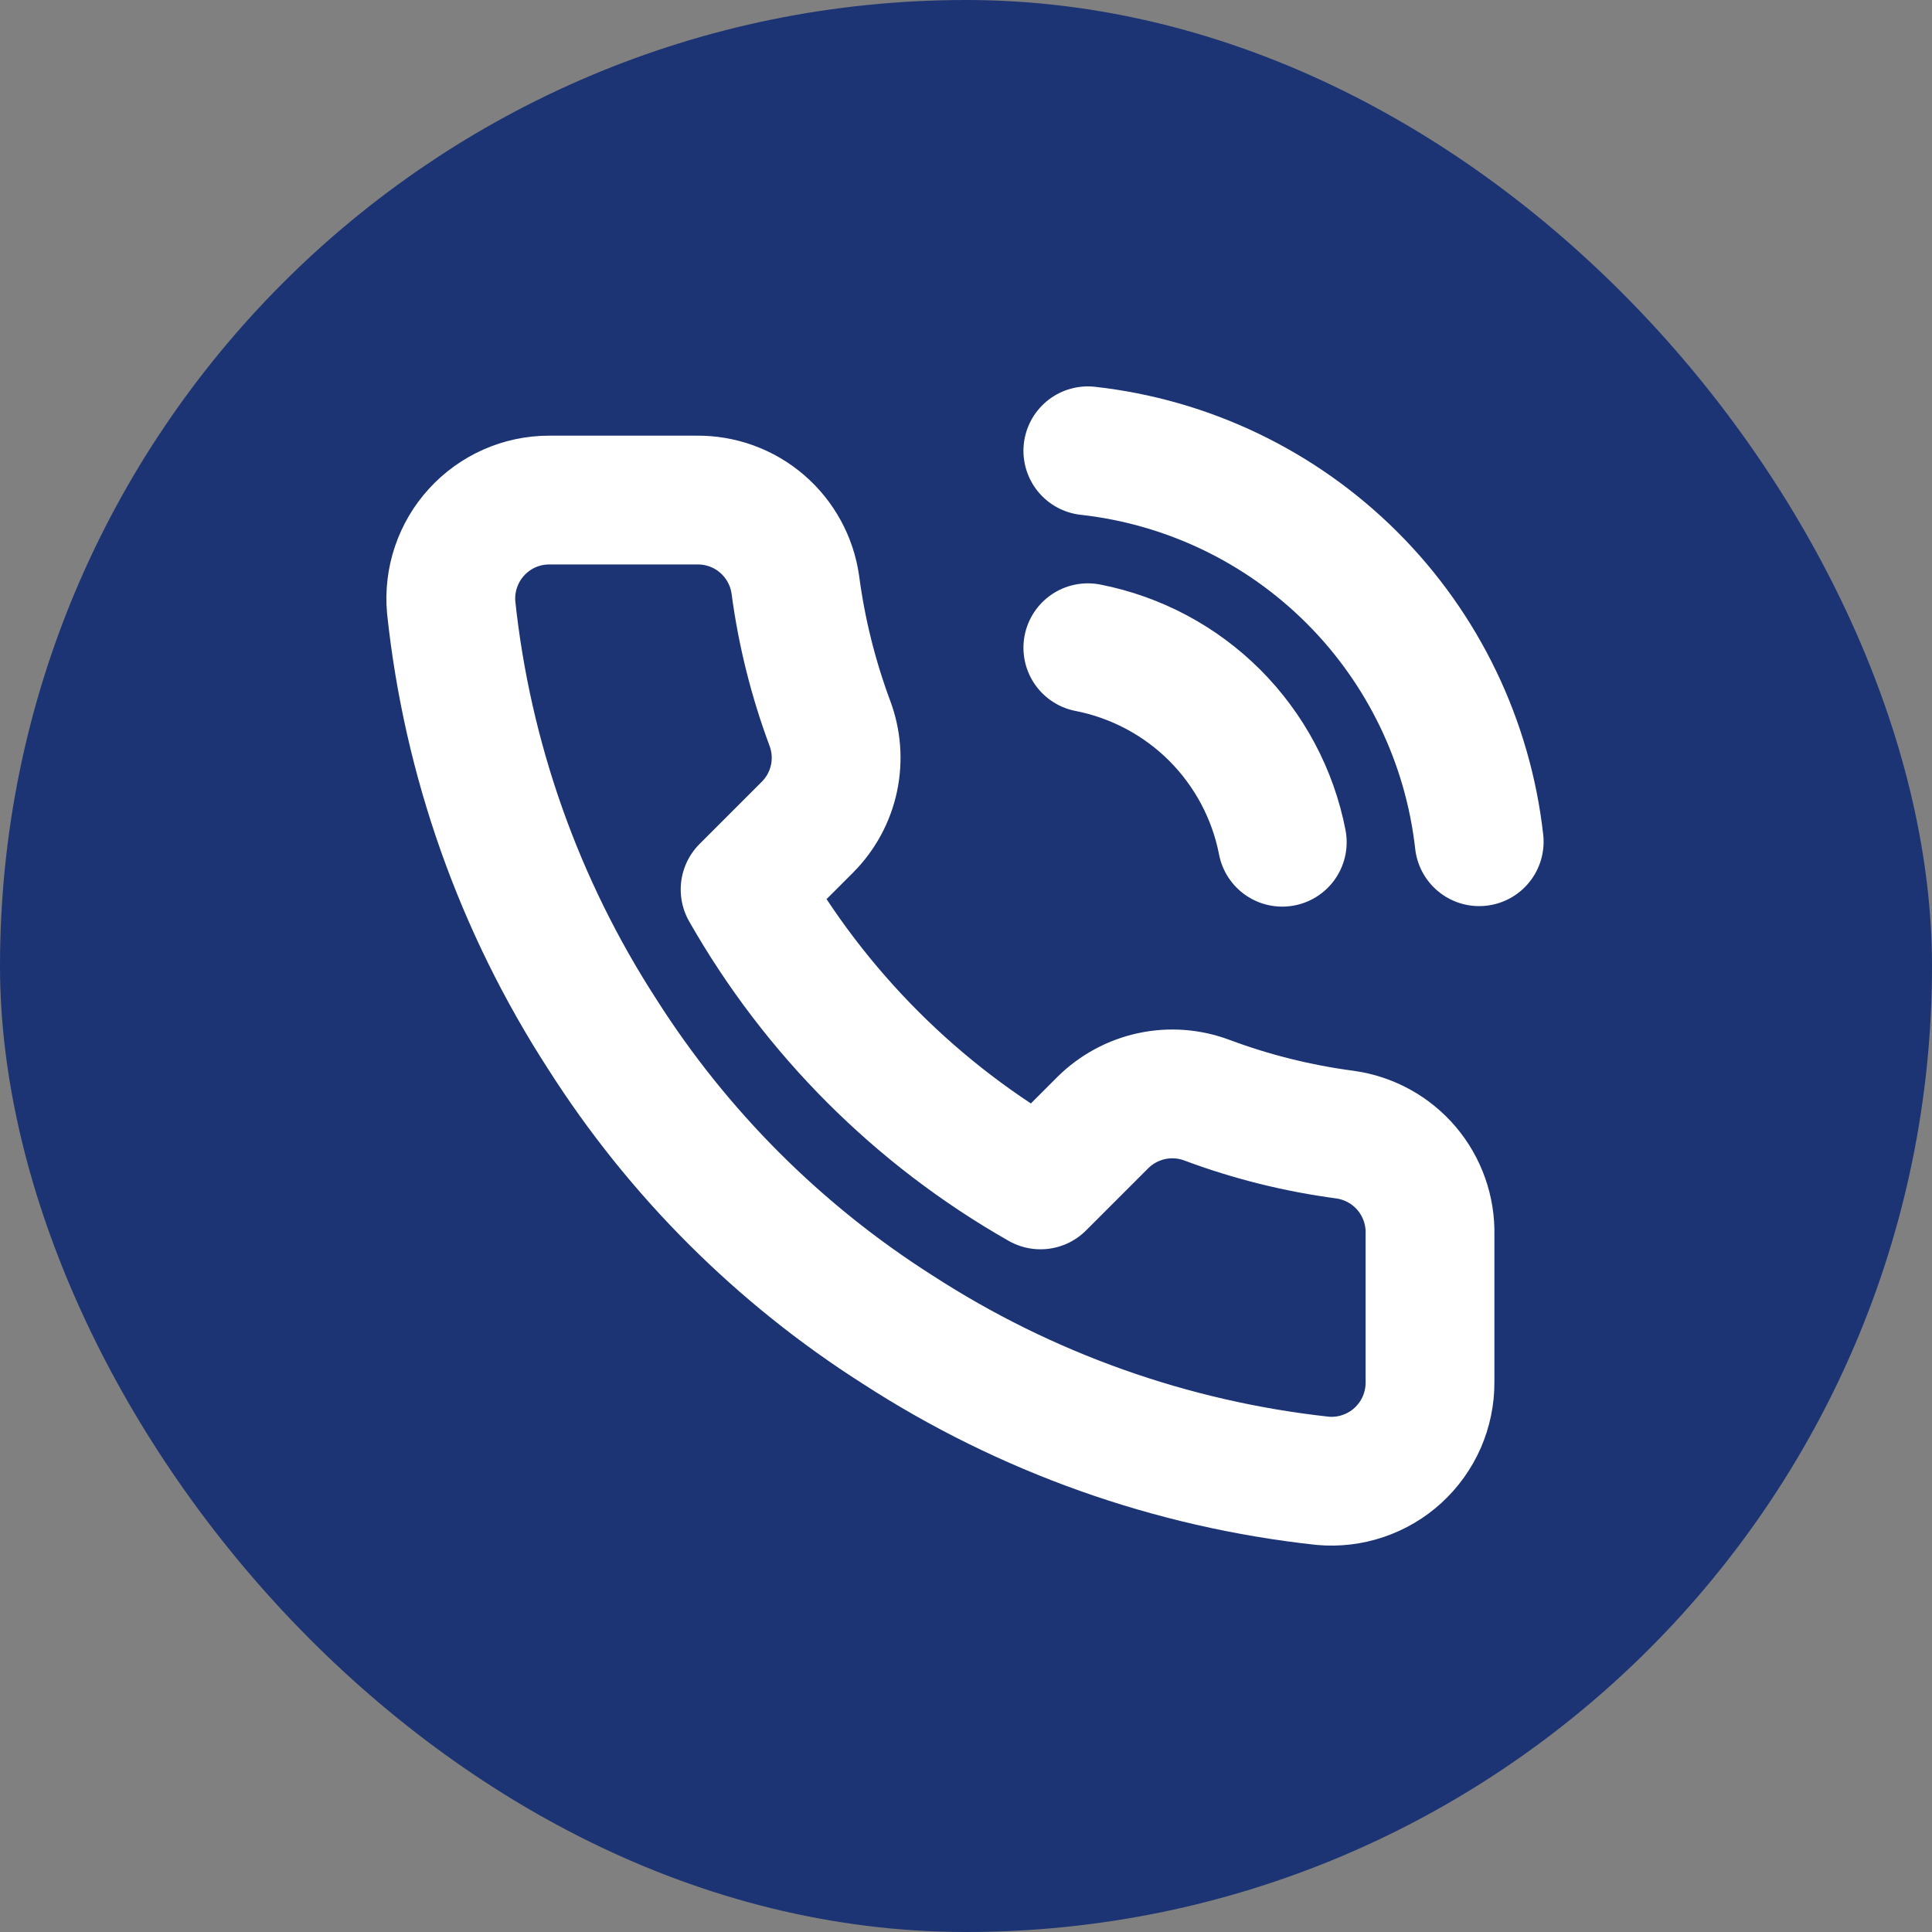
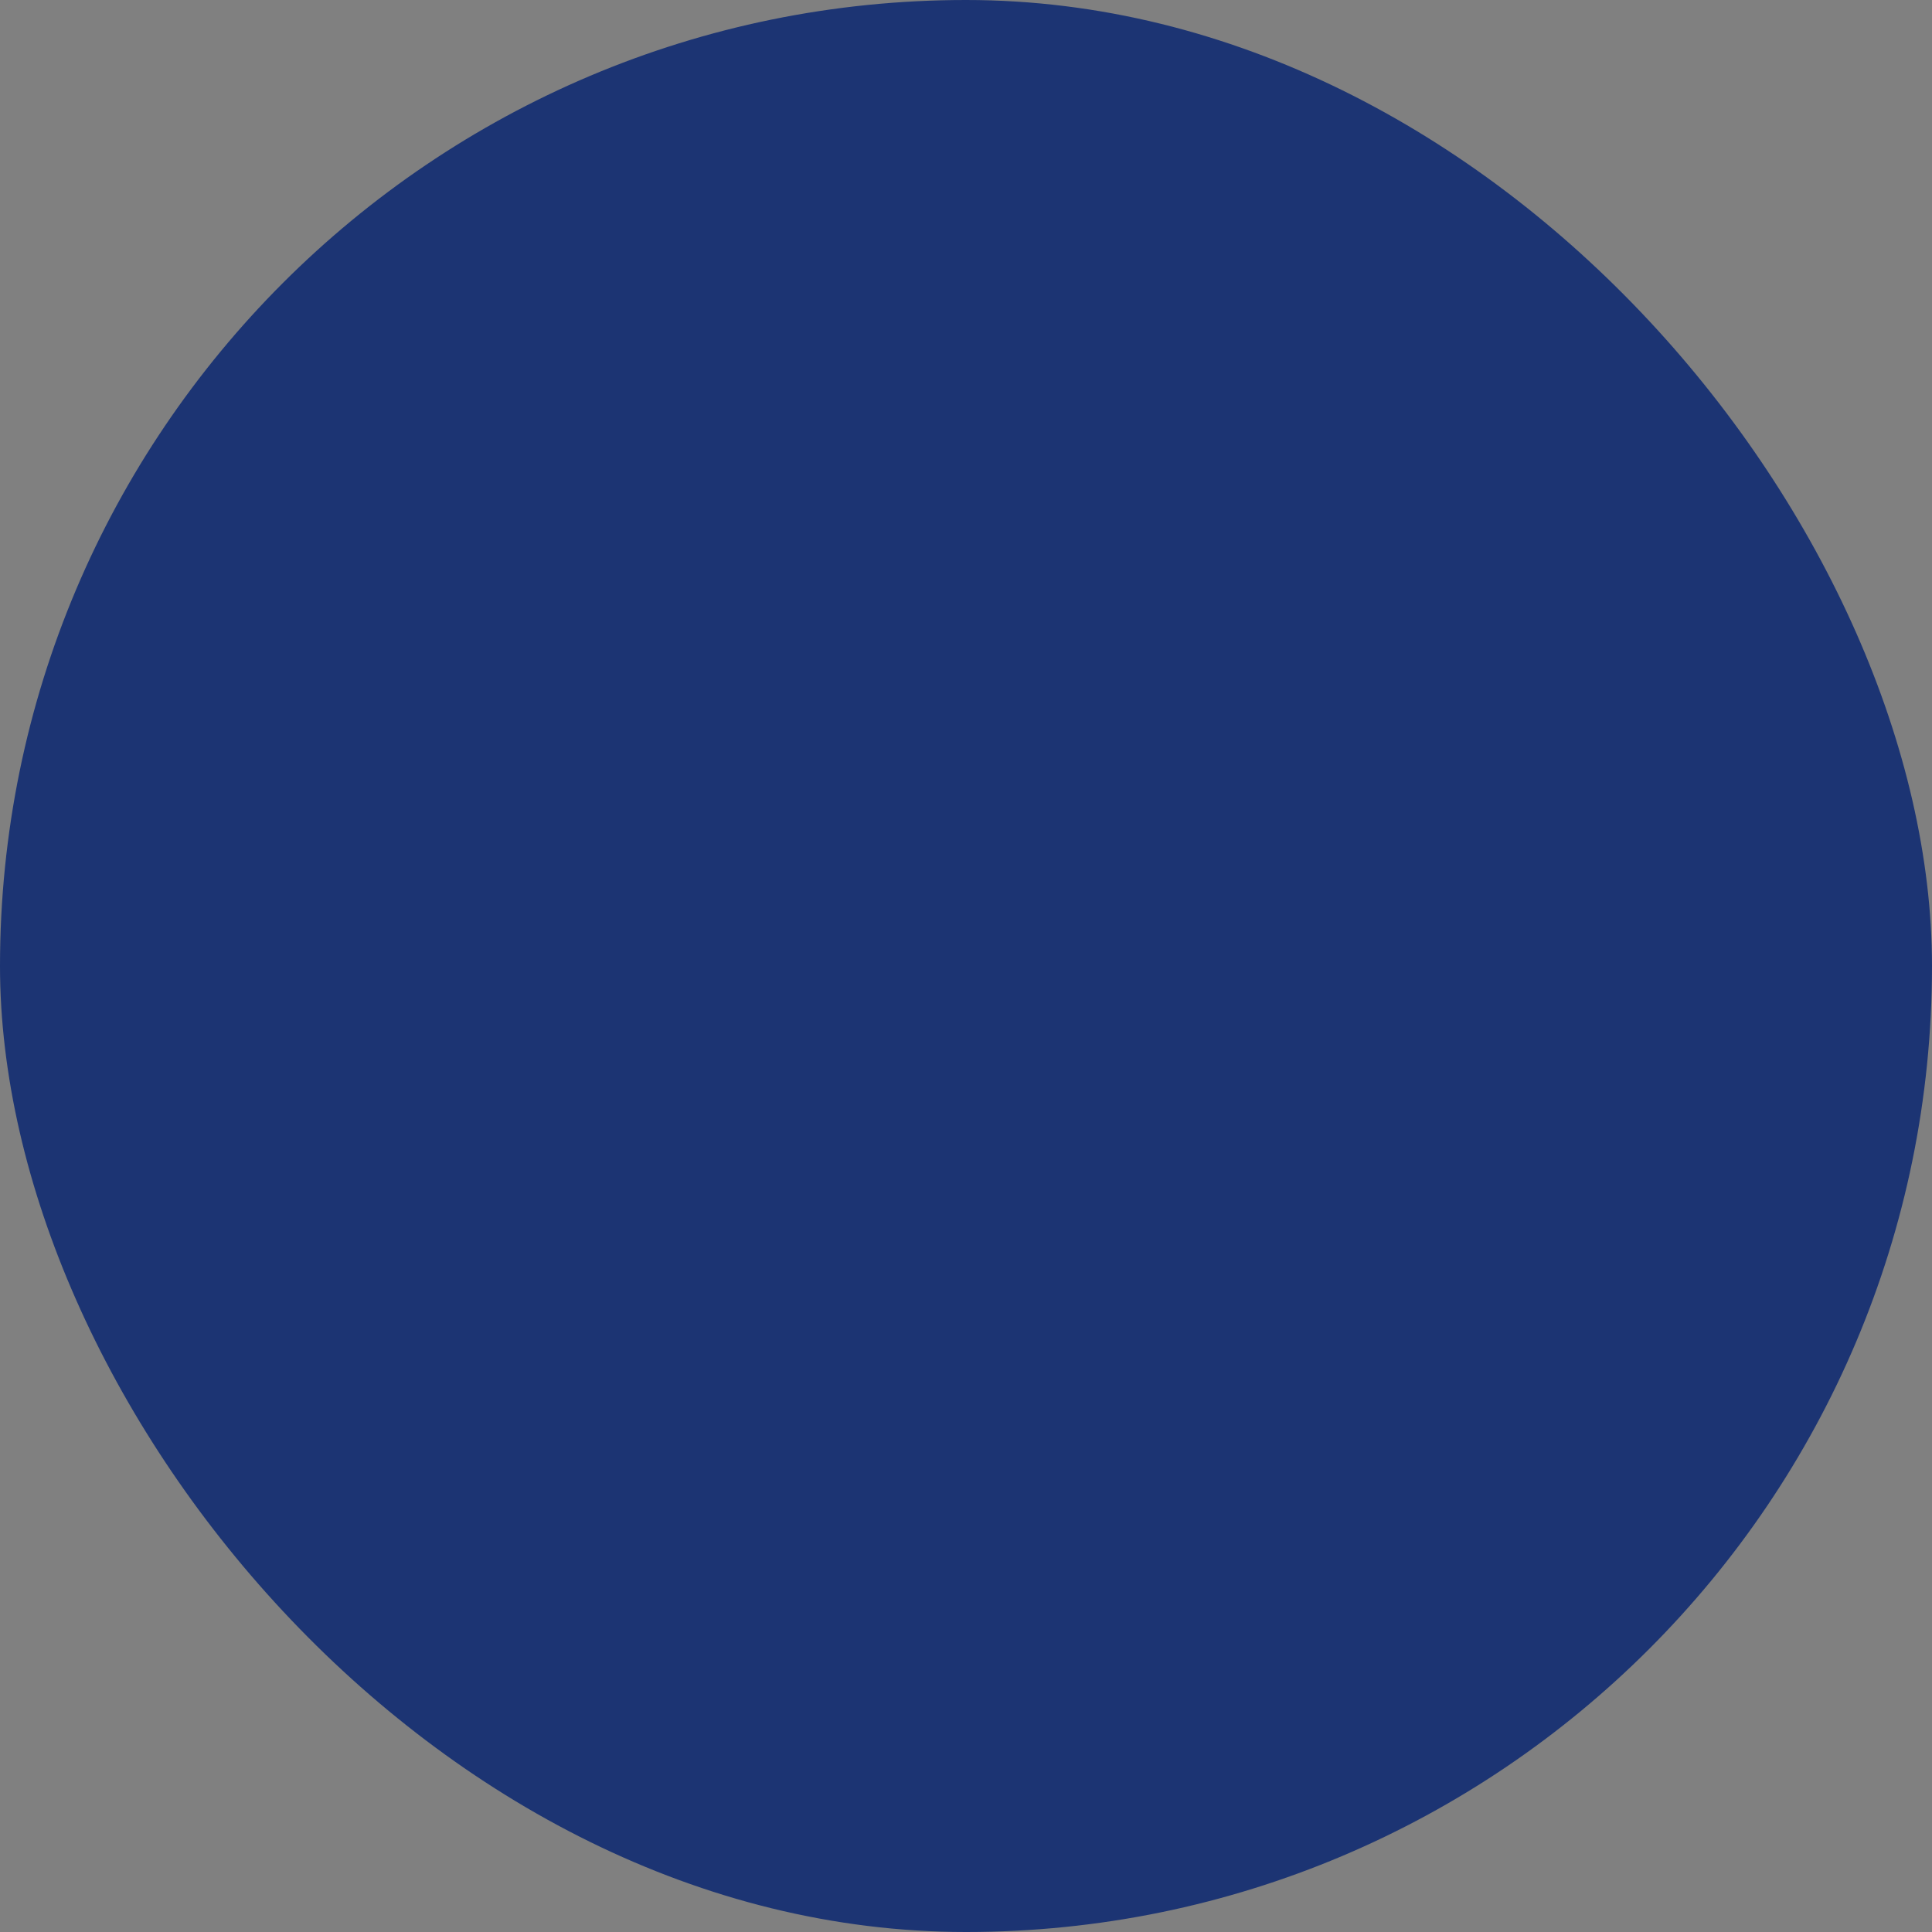
<svg xmlns="http://www.w3.org/2000/svg" width="30" height="30" viewBox="0 0 30 30" fill="none">
  <rect x="0" y="0" width="30" height="30" fill="#808080" stroke="none" />
  <rect width="30" height="30" rx="15" fill="#1C3473" />
-   <path d="M16.892 10.058C17.638 10.204 18.325 10.569 18.863 11.107C19.4 11.645 19.766 12.331 19.911 13.078M16.892 7C18.443 7.172 19.89 7.867 20.994 8.97C22.099 10.073 22.795 11.519 22.969 13.07M22.205 19.171V21.465C22.206 21.678 22.162 21.888 22.077 22.084C21.991 22.279 21.866 22.454 21.709 22.598C21.553 22.742 21.367 22.851 21.166 22.919C20.964 22.988 20.75 23.013 20.538 22.994C18.186 22.738 15.926 21.934 13.94 20.647C12.093 19.473 10.527 17.907 9.353 16.06C8.061 14.065 7.257 11.794 7.006 9.431C6.987 9.22 7.012 9.007 7.08 8.806C7.148 8.604 7.257 8.419 7.4 8.263C7.543 8.106 7.717 7.981 7.911 7.895C8.105 7.809 8.315 7.765 8.528 7.765H10.821C11.192 7.761 11.552 7.892 11.833 8.134C12.114 8.376 12.298 8.712 12.35 9.079C12.447 9.813 12.627 10.534 12.885 11.228C12.988 11.501 13.011 11.799 12.95 12.085C12.889 12.371 12.747 12.633 12.541 12.841L11.57 13.812C12.659 15.726 14.243 17.311 16.157 18.399L17.128 17.428C17.336 17.223 17.599 17.081 17.885 17.02C18.171 16.959 18.468 16.981 18.742 17.084C19.435 17.343 20.156 17.522 20.89 17.619C21.261 17.672 21.601 17.859 21.843 18.145C22.085 18.431 22.214 18.796 22.205 19.171Z" stroke="white" stroke-width="2" stroke-linecap="round" stroke-linejoin="round" />
</svg>